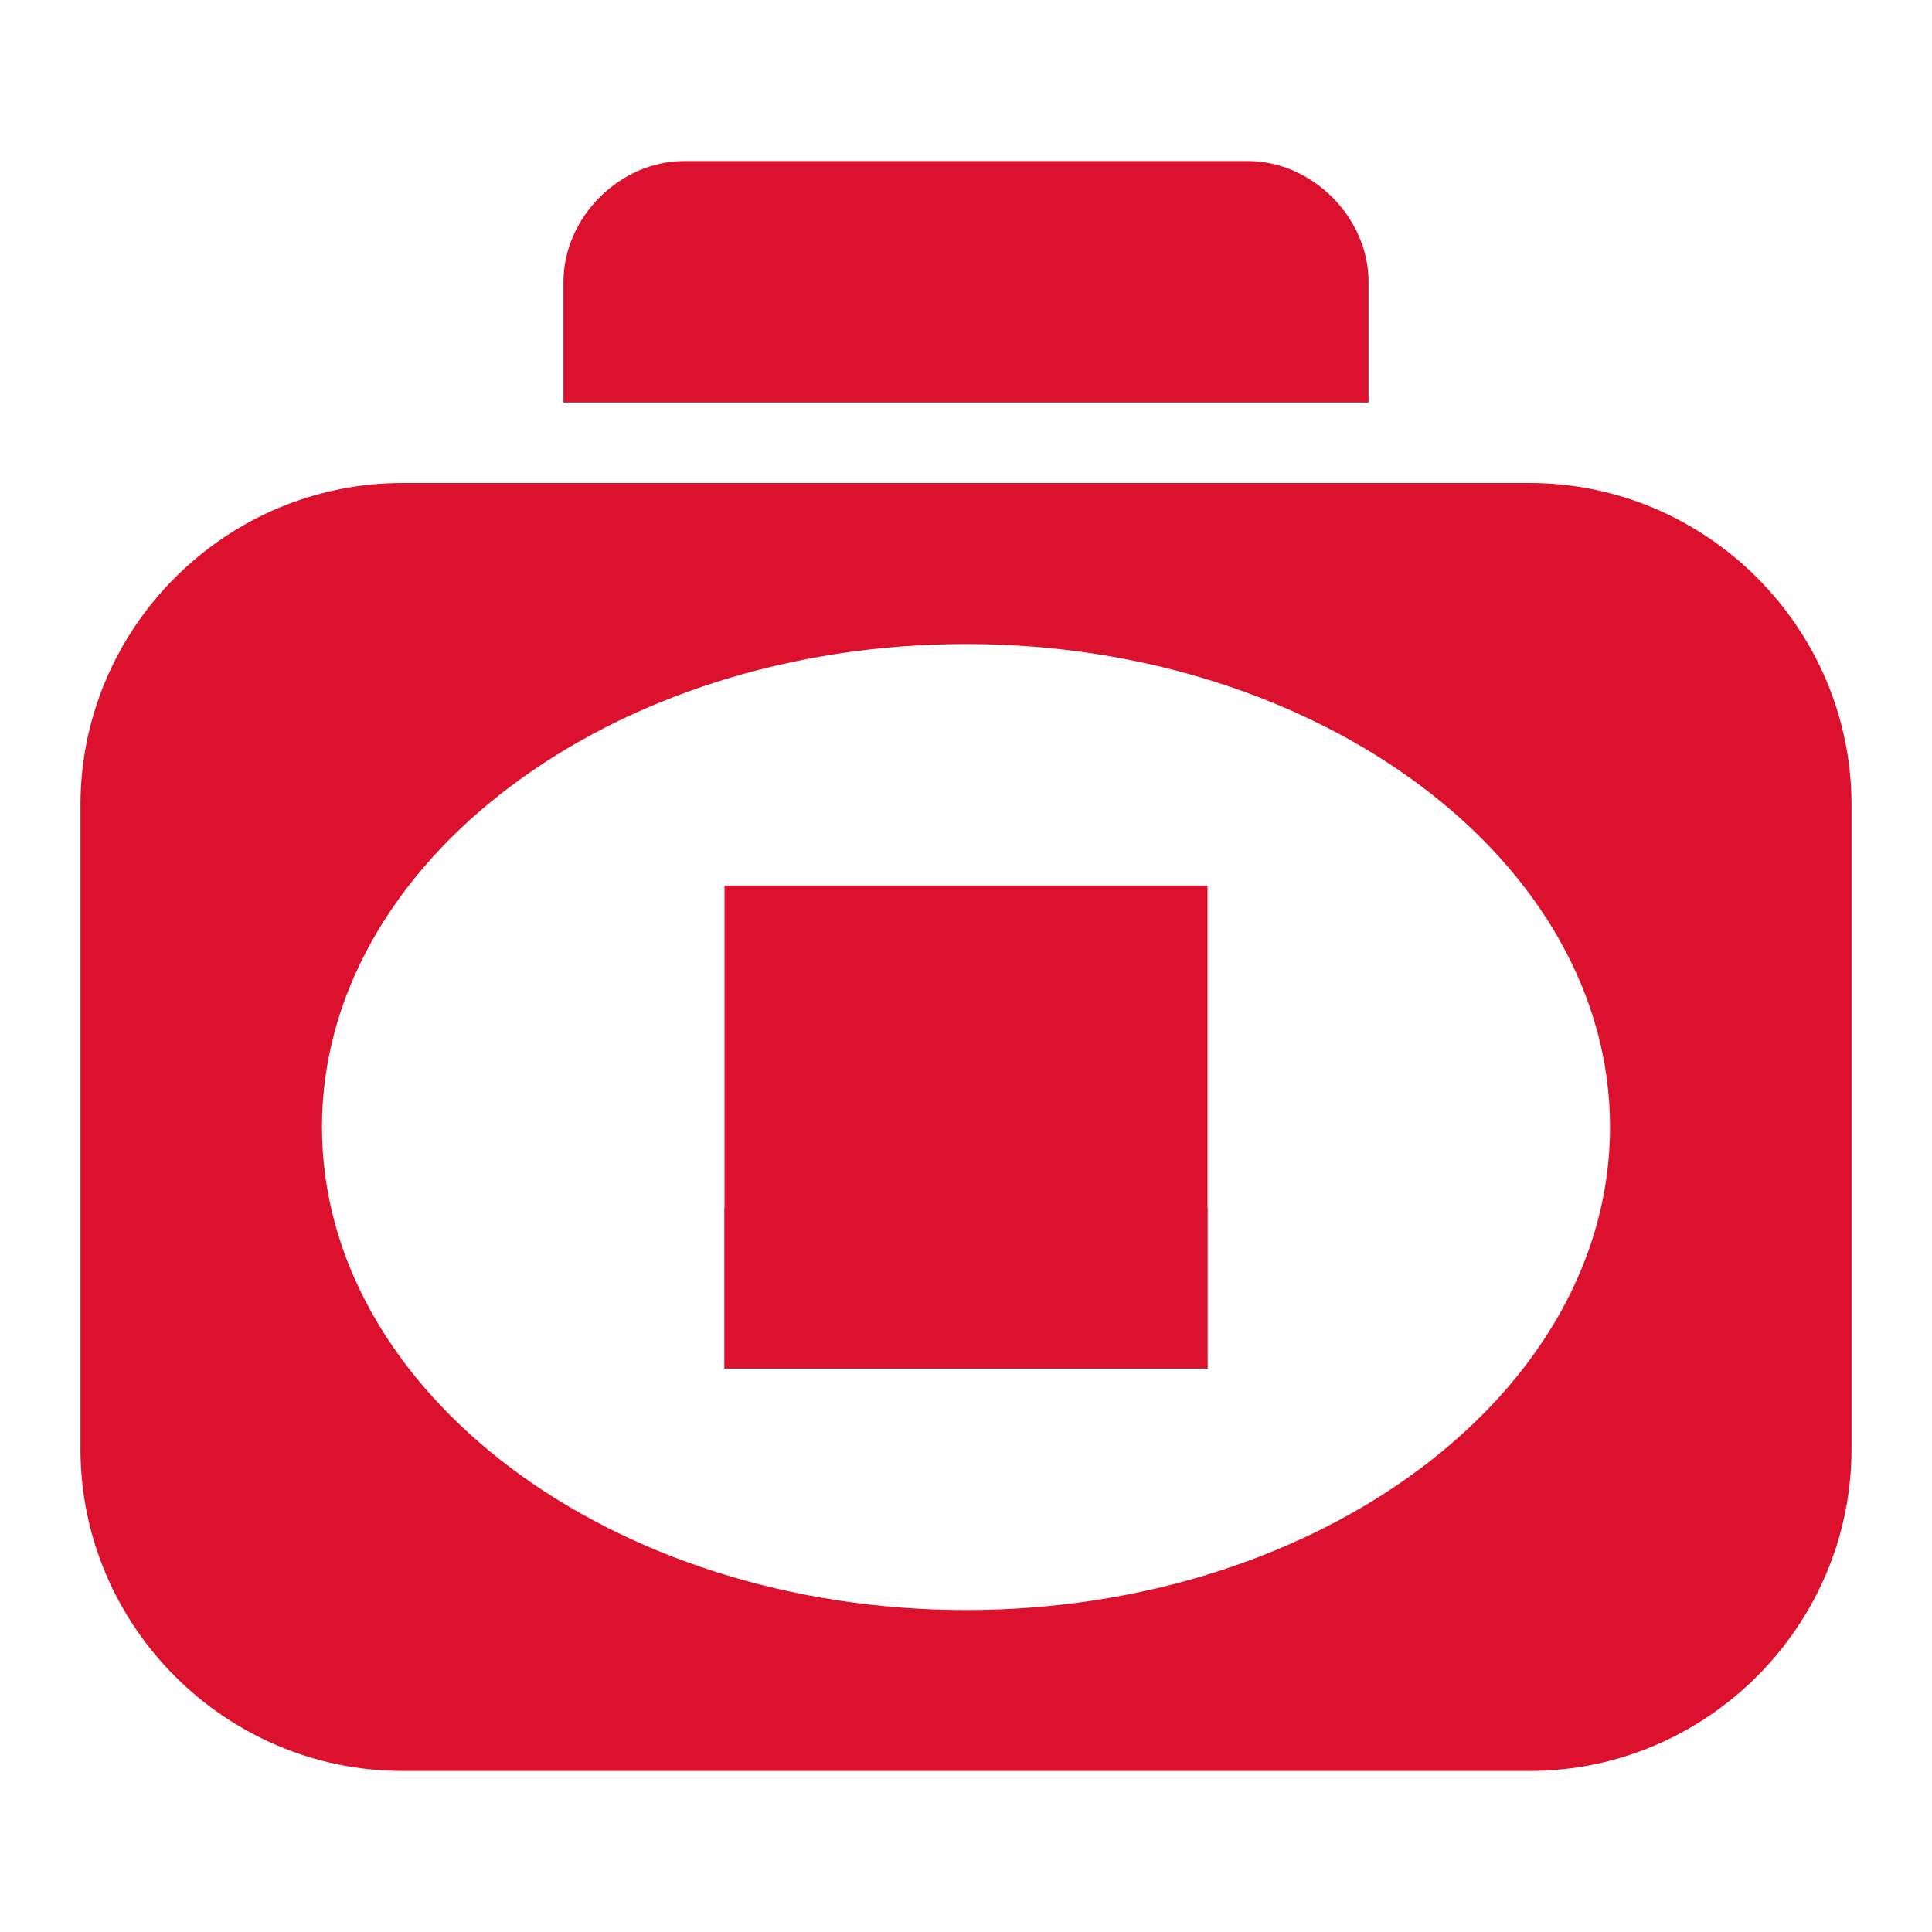
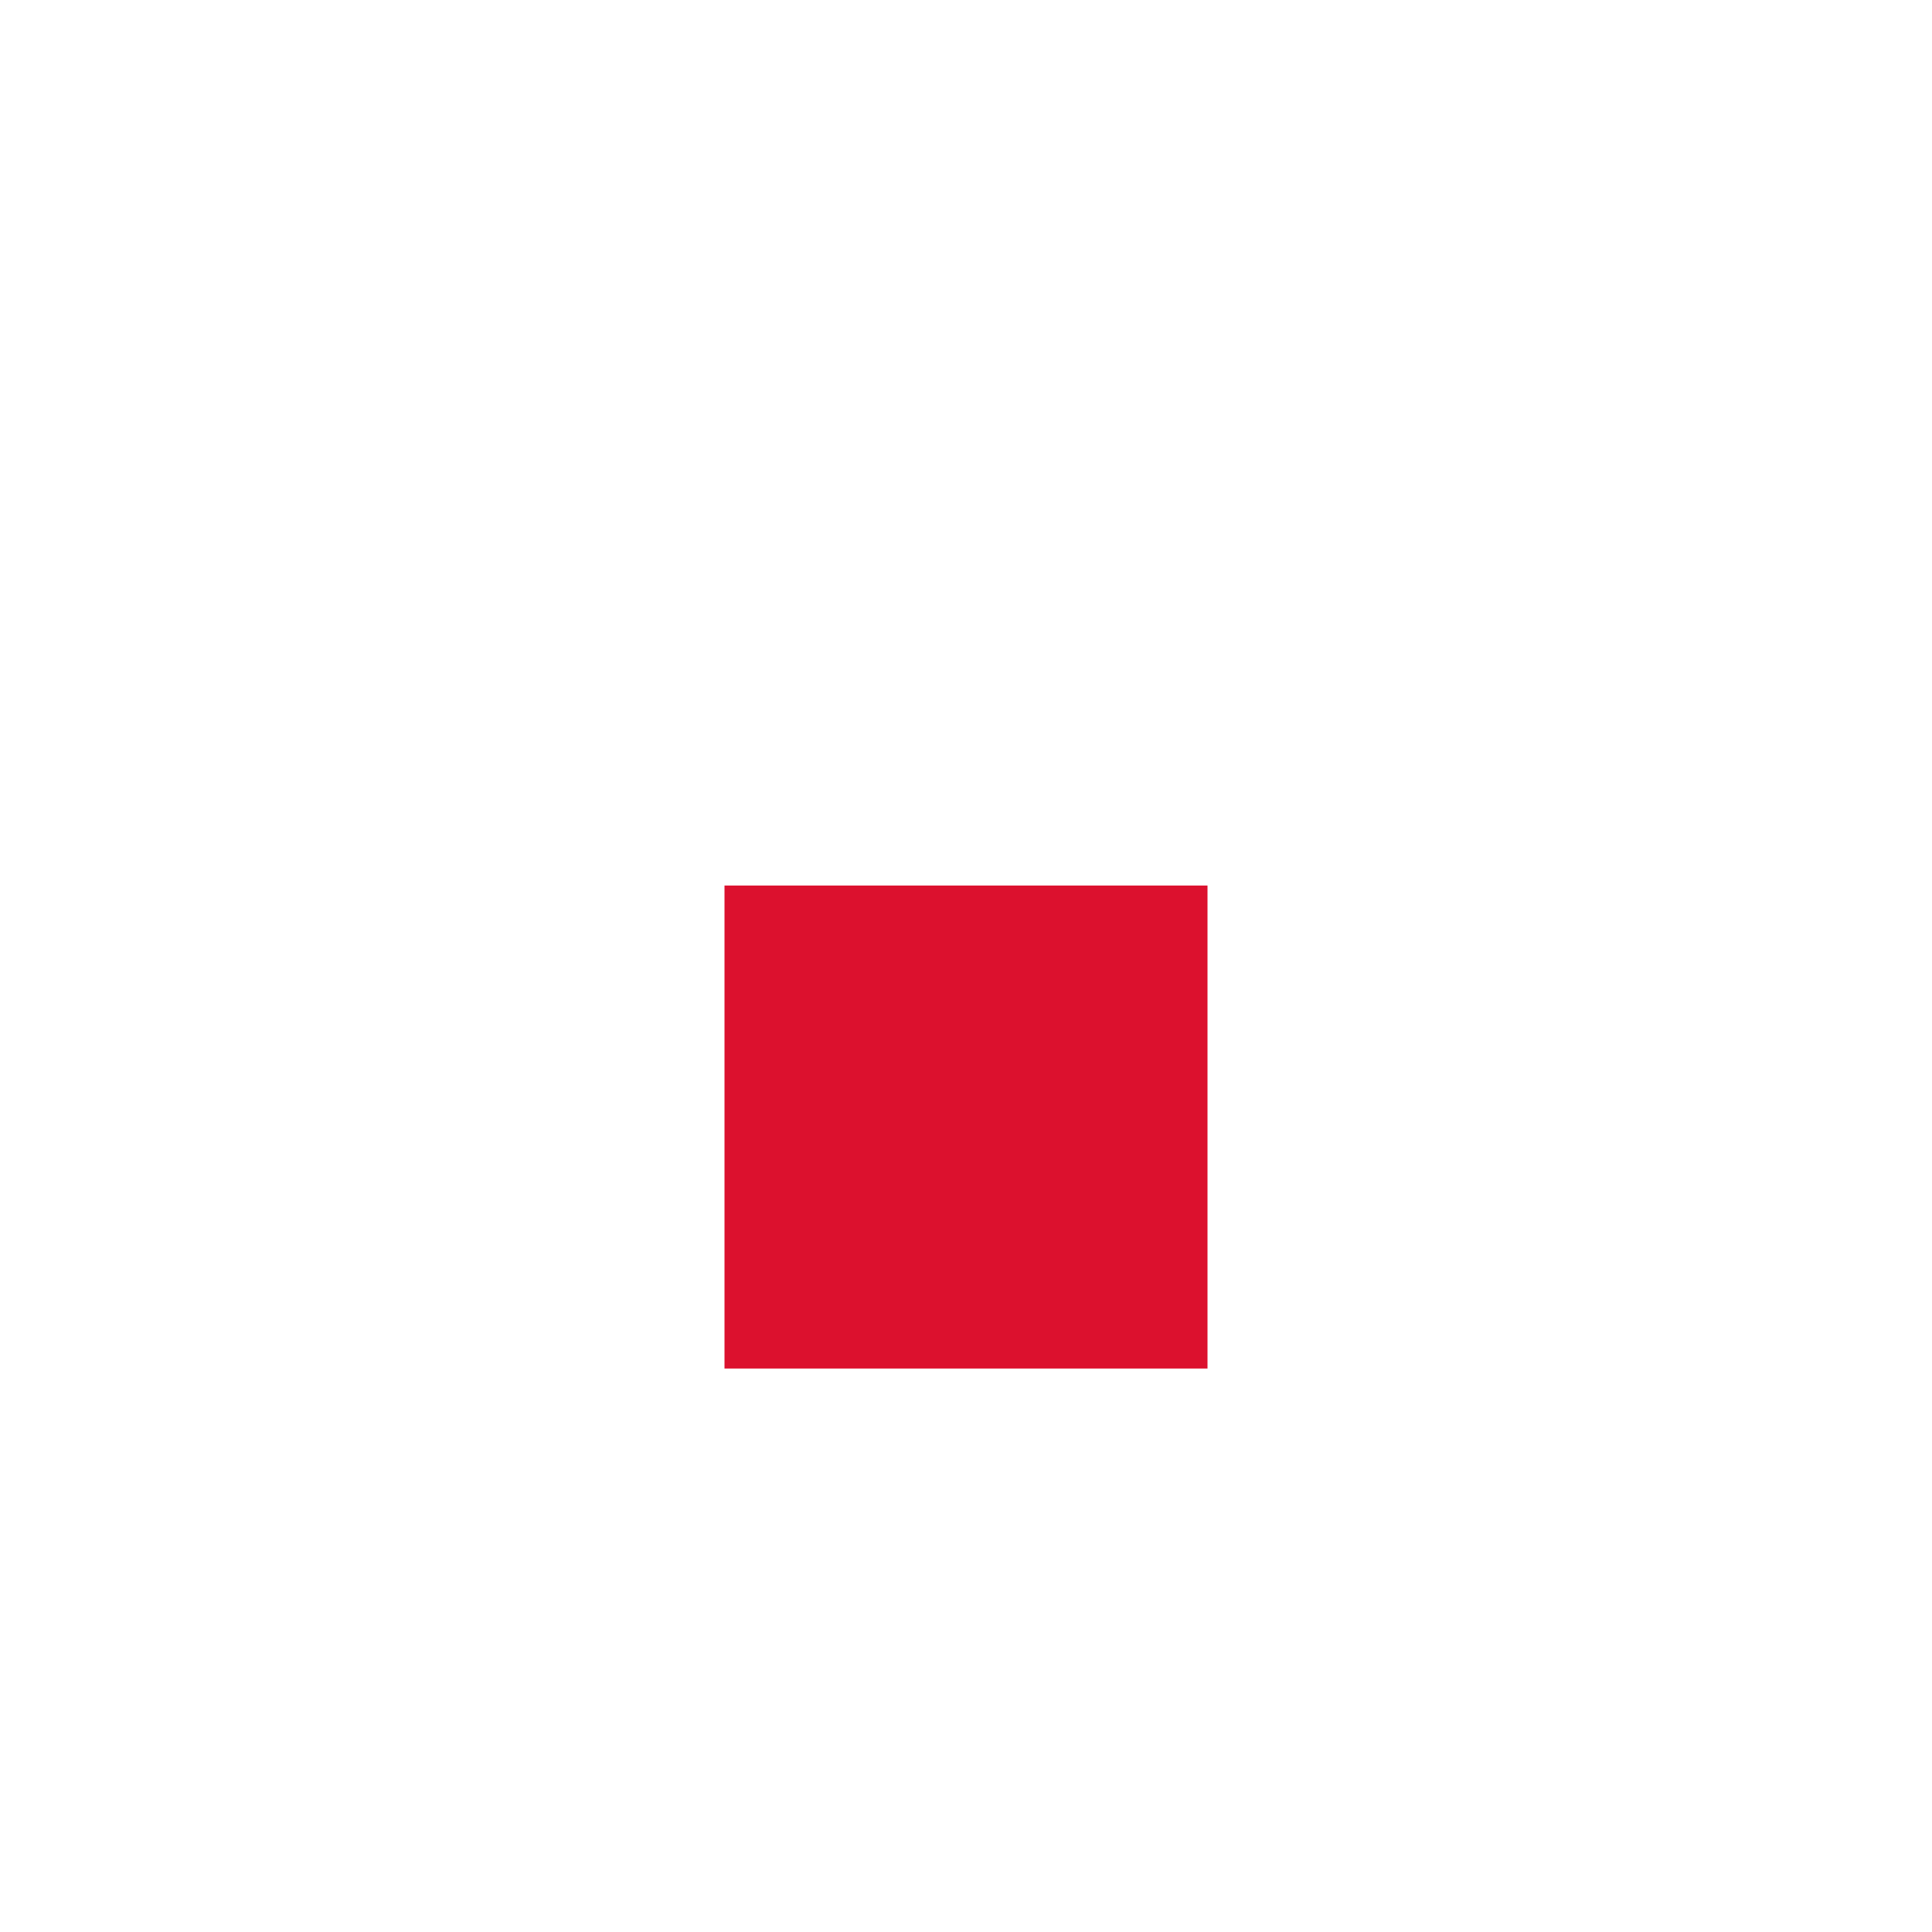
<svg xmlns="http://www.w3.org/2000/svg" width="20" height="20" viewBox="0 0 20 20" fill="none">
-   <path d="M0.833 8.333V15C0.833 16.833 2.333 18.333 4.167 18.333H15.833C17.667 18.333 19.167 16.833 19.167 15V8.333C19.167 6.5 17.667 5 15.833 5H4.167C2.333 5 0.833 6.5 0.833 8.333ZM10 16.667C6.333 16.667 3.333 14.417 3.333 11.667C3.333 8.917 6.333 6.667 10 6.667C13.667 6.667 16.667 8.917 16.667 11.667C16.667 14.417 13.667 16.667 10 16.667Z" fill="#DC112E" />
-   <path d="M12.917 1.667H7.083C6.417 1.667 5.833 2.25 5.833 2.917V4.167H14.167V2.917C14.167 2.25 13.583 1.667 12.917 1.667Z" fill="#DC112E" />
  <path d="M12.5 9.167H7.5V14.167H12.5V9.167Z" fill="#DC112E" />
-   <path d="M12.5 12.5H7.5V14.167H12.5V12.5Z" fill="#DC112E" />
</svg>